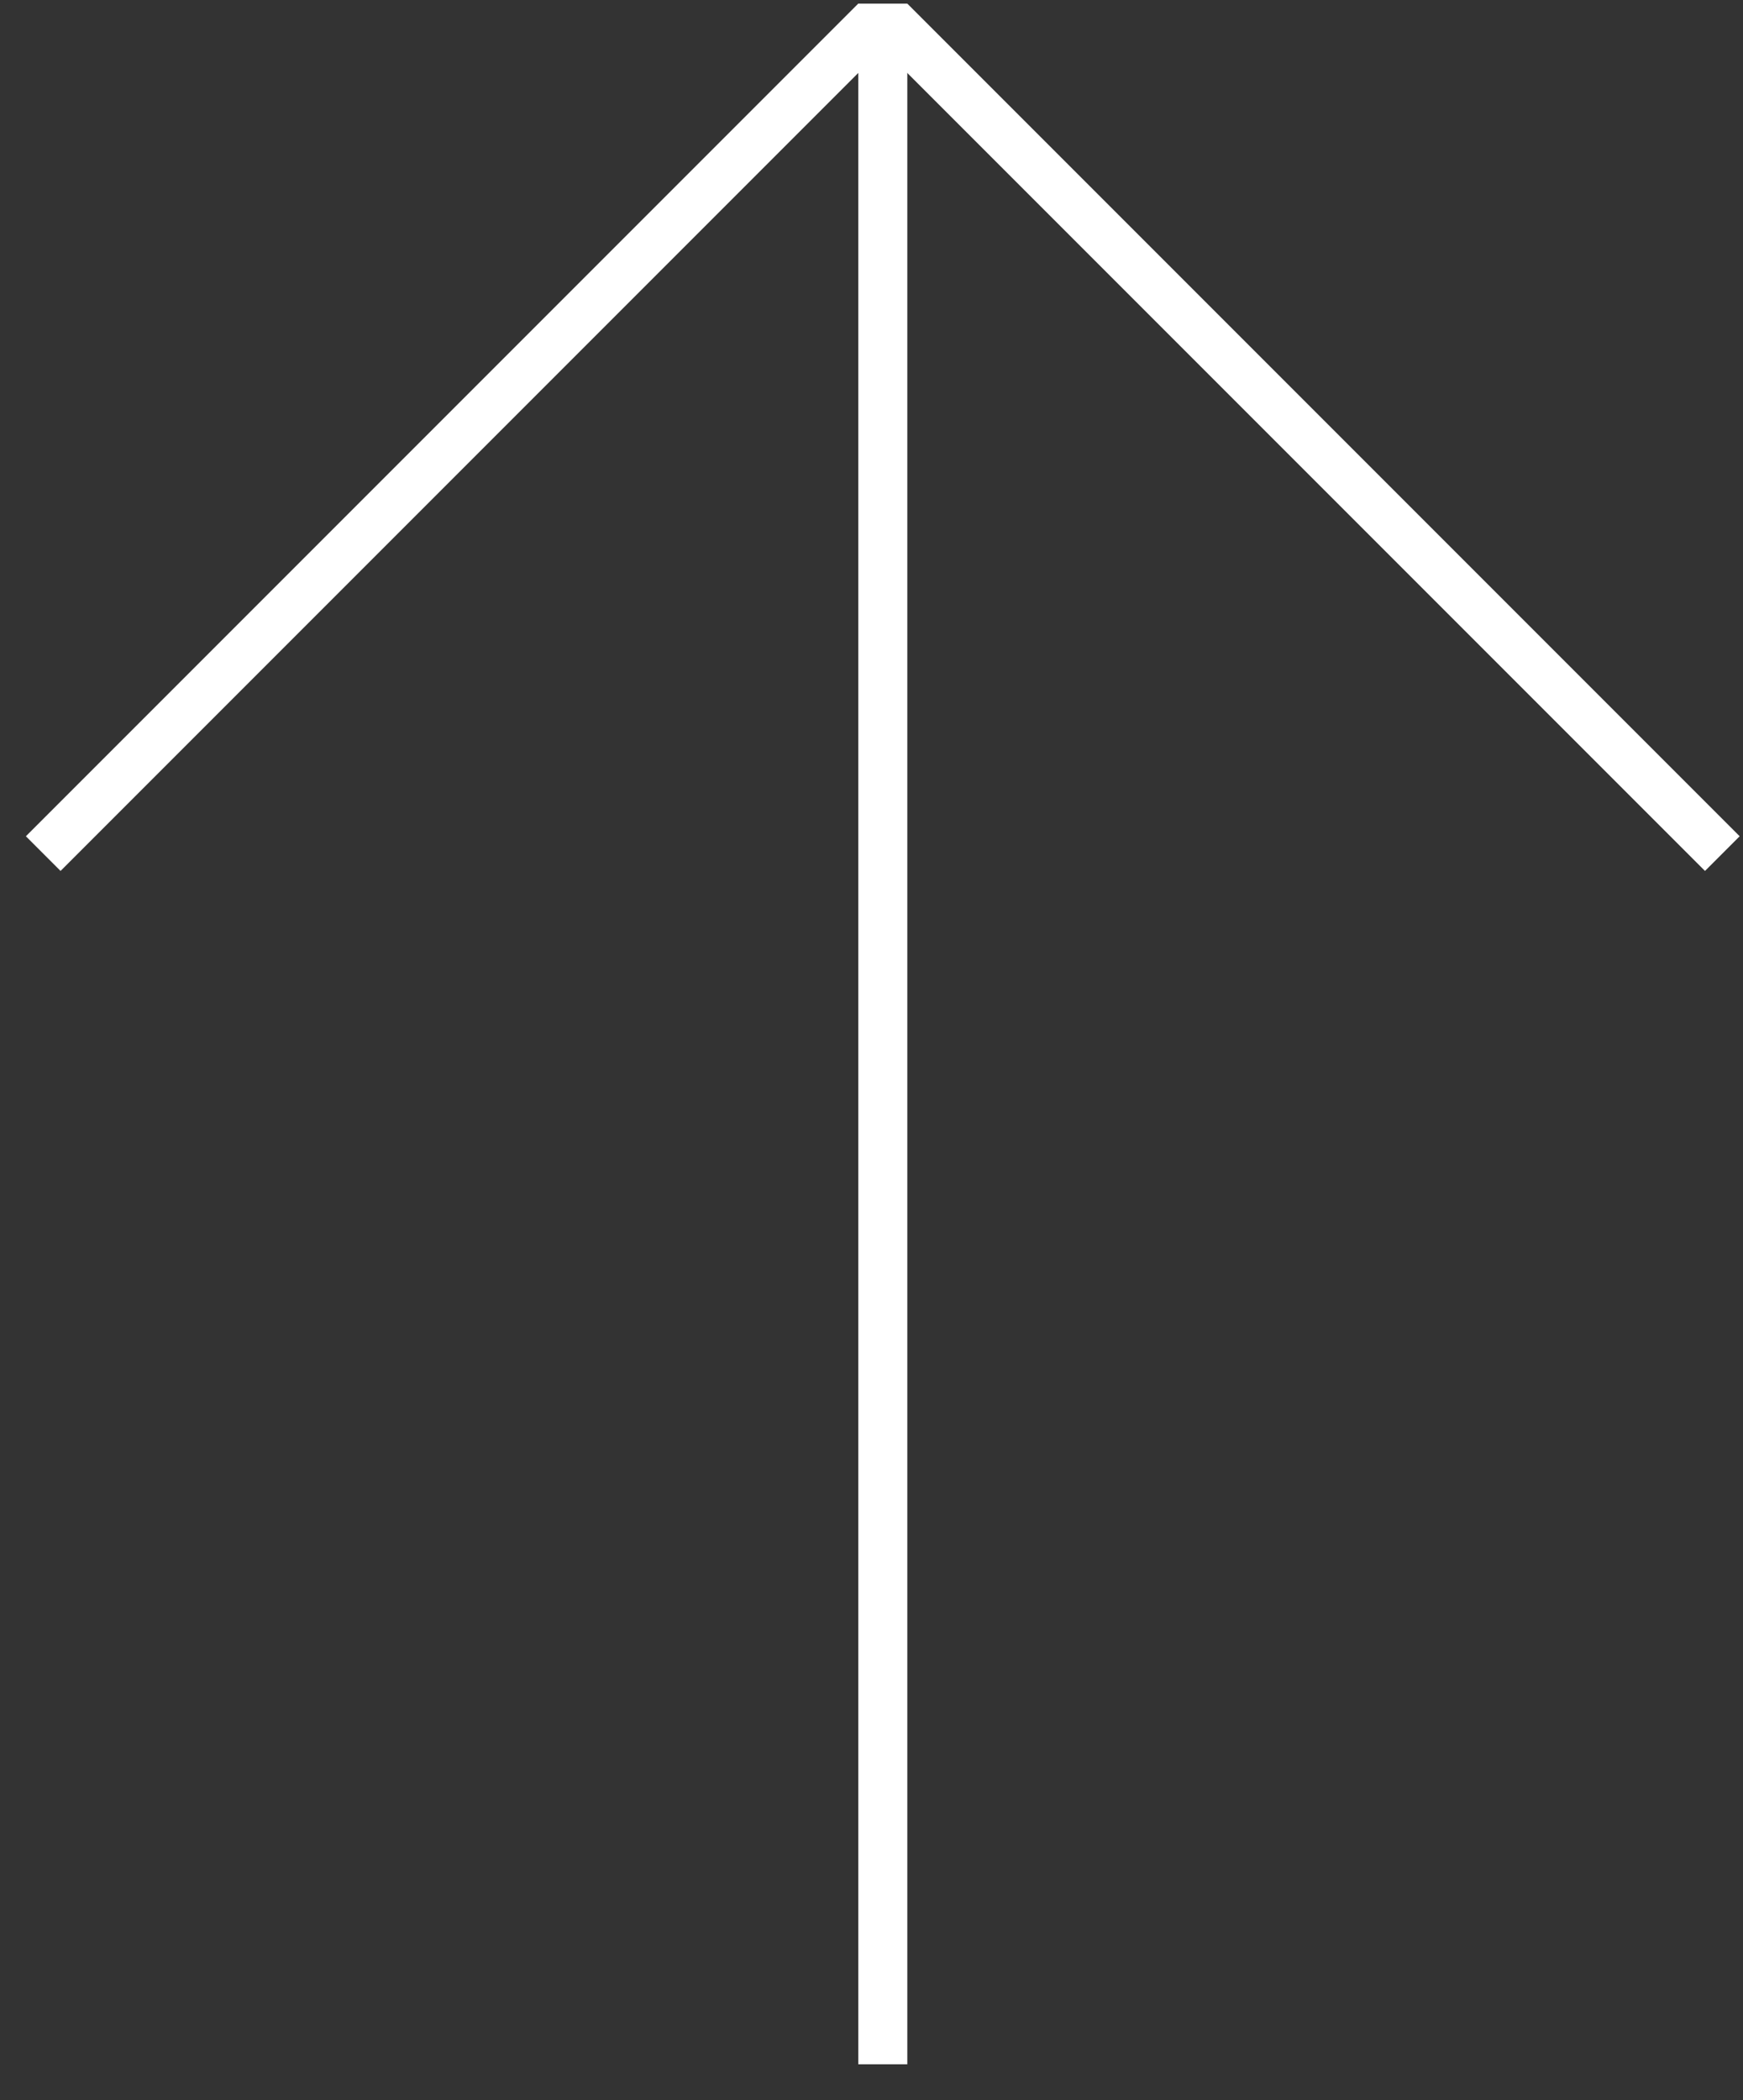
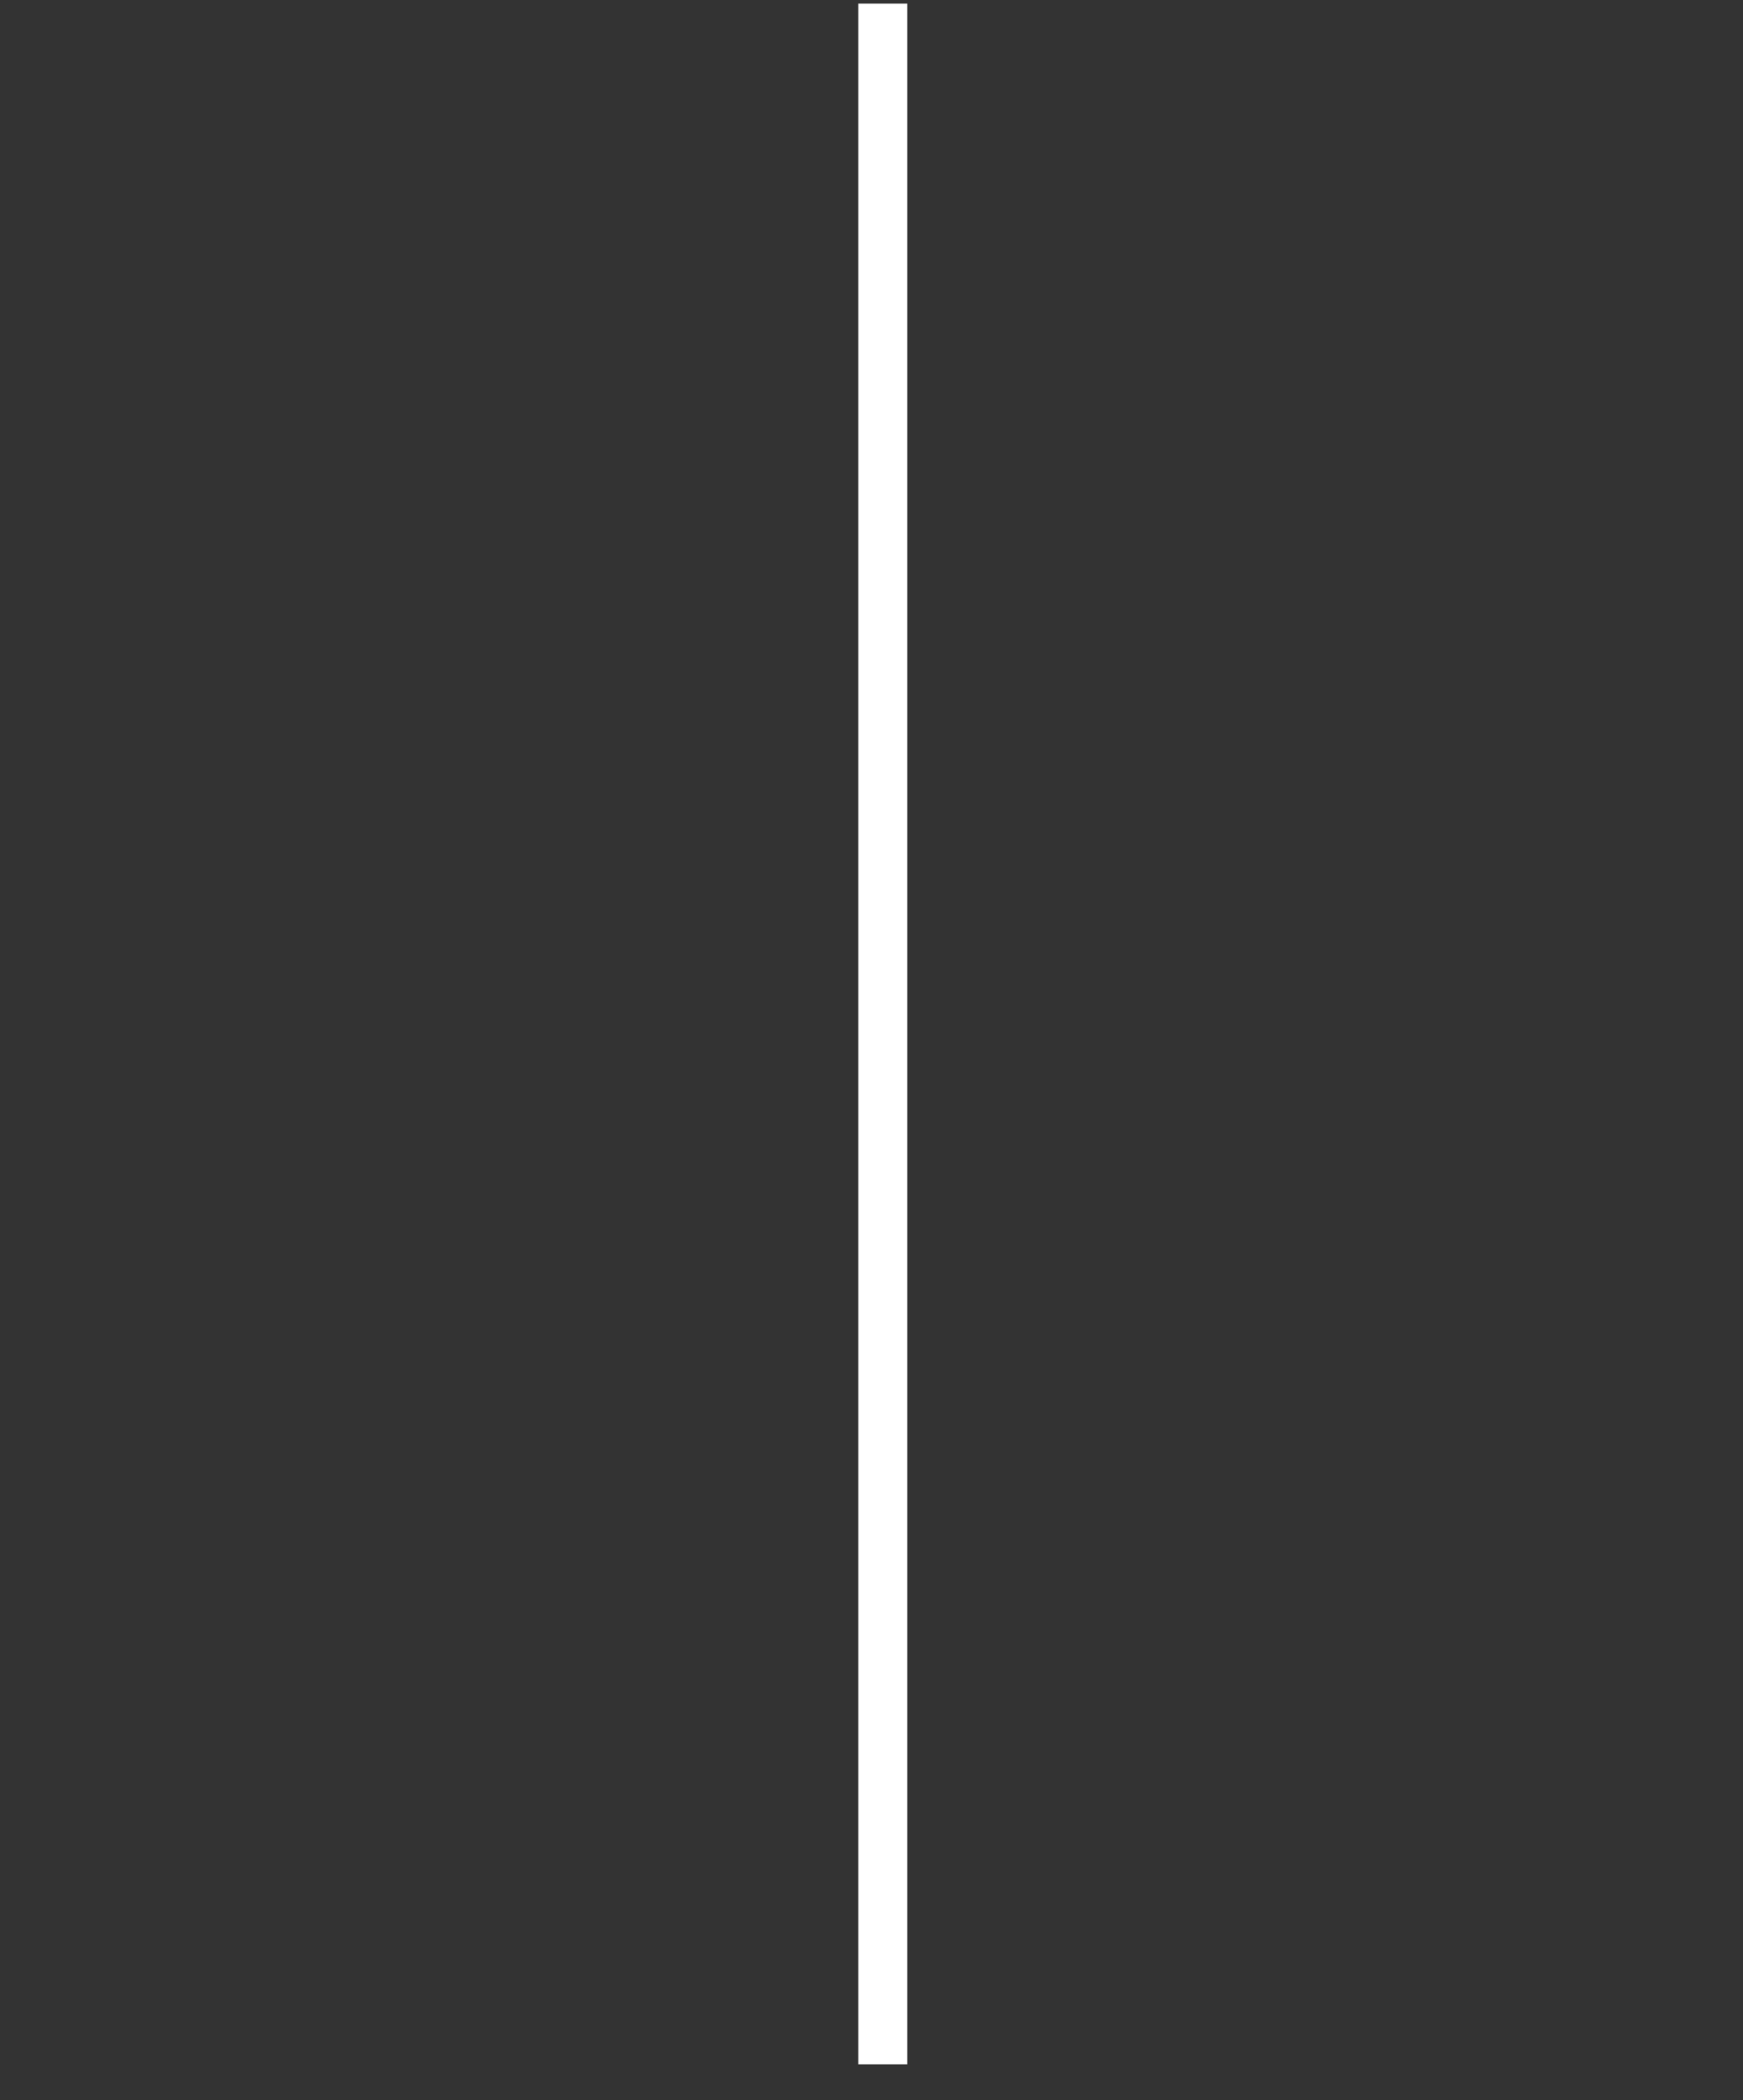
<svg xmlns="http://www.w3.org/2000/svg" width="44" height="53" viewBox="0 0 44 53" fill="none">
  <rect x="0" y="0" width="44" height="53" fill="#333333" stroke="none" />
  <rect x="22.904" y="0.092" width="52" height="1.238" transform="rotate(90 22.904 0.092)" fill="white" />
-   <rect x="0.653" y="21.103" width="29.714" height="1.238" transform="rotate(-45 0.653 21.103)" fill="white" />
-   <rect width="29.714" height="1.238" transform="matrix(-0.707 -0.707 -0.707 0.707 43.916 21.103)" fill="white" />
</svg>